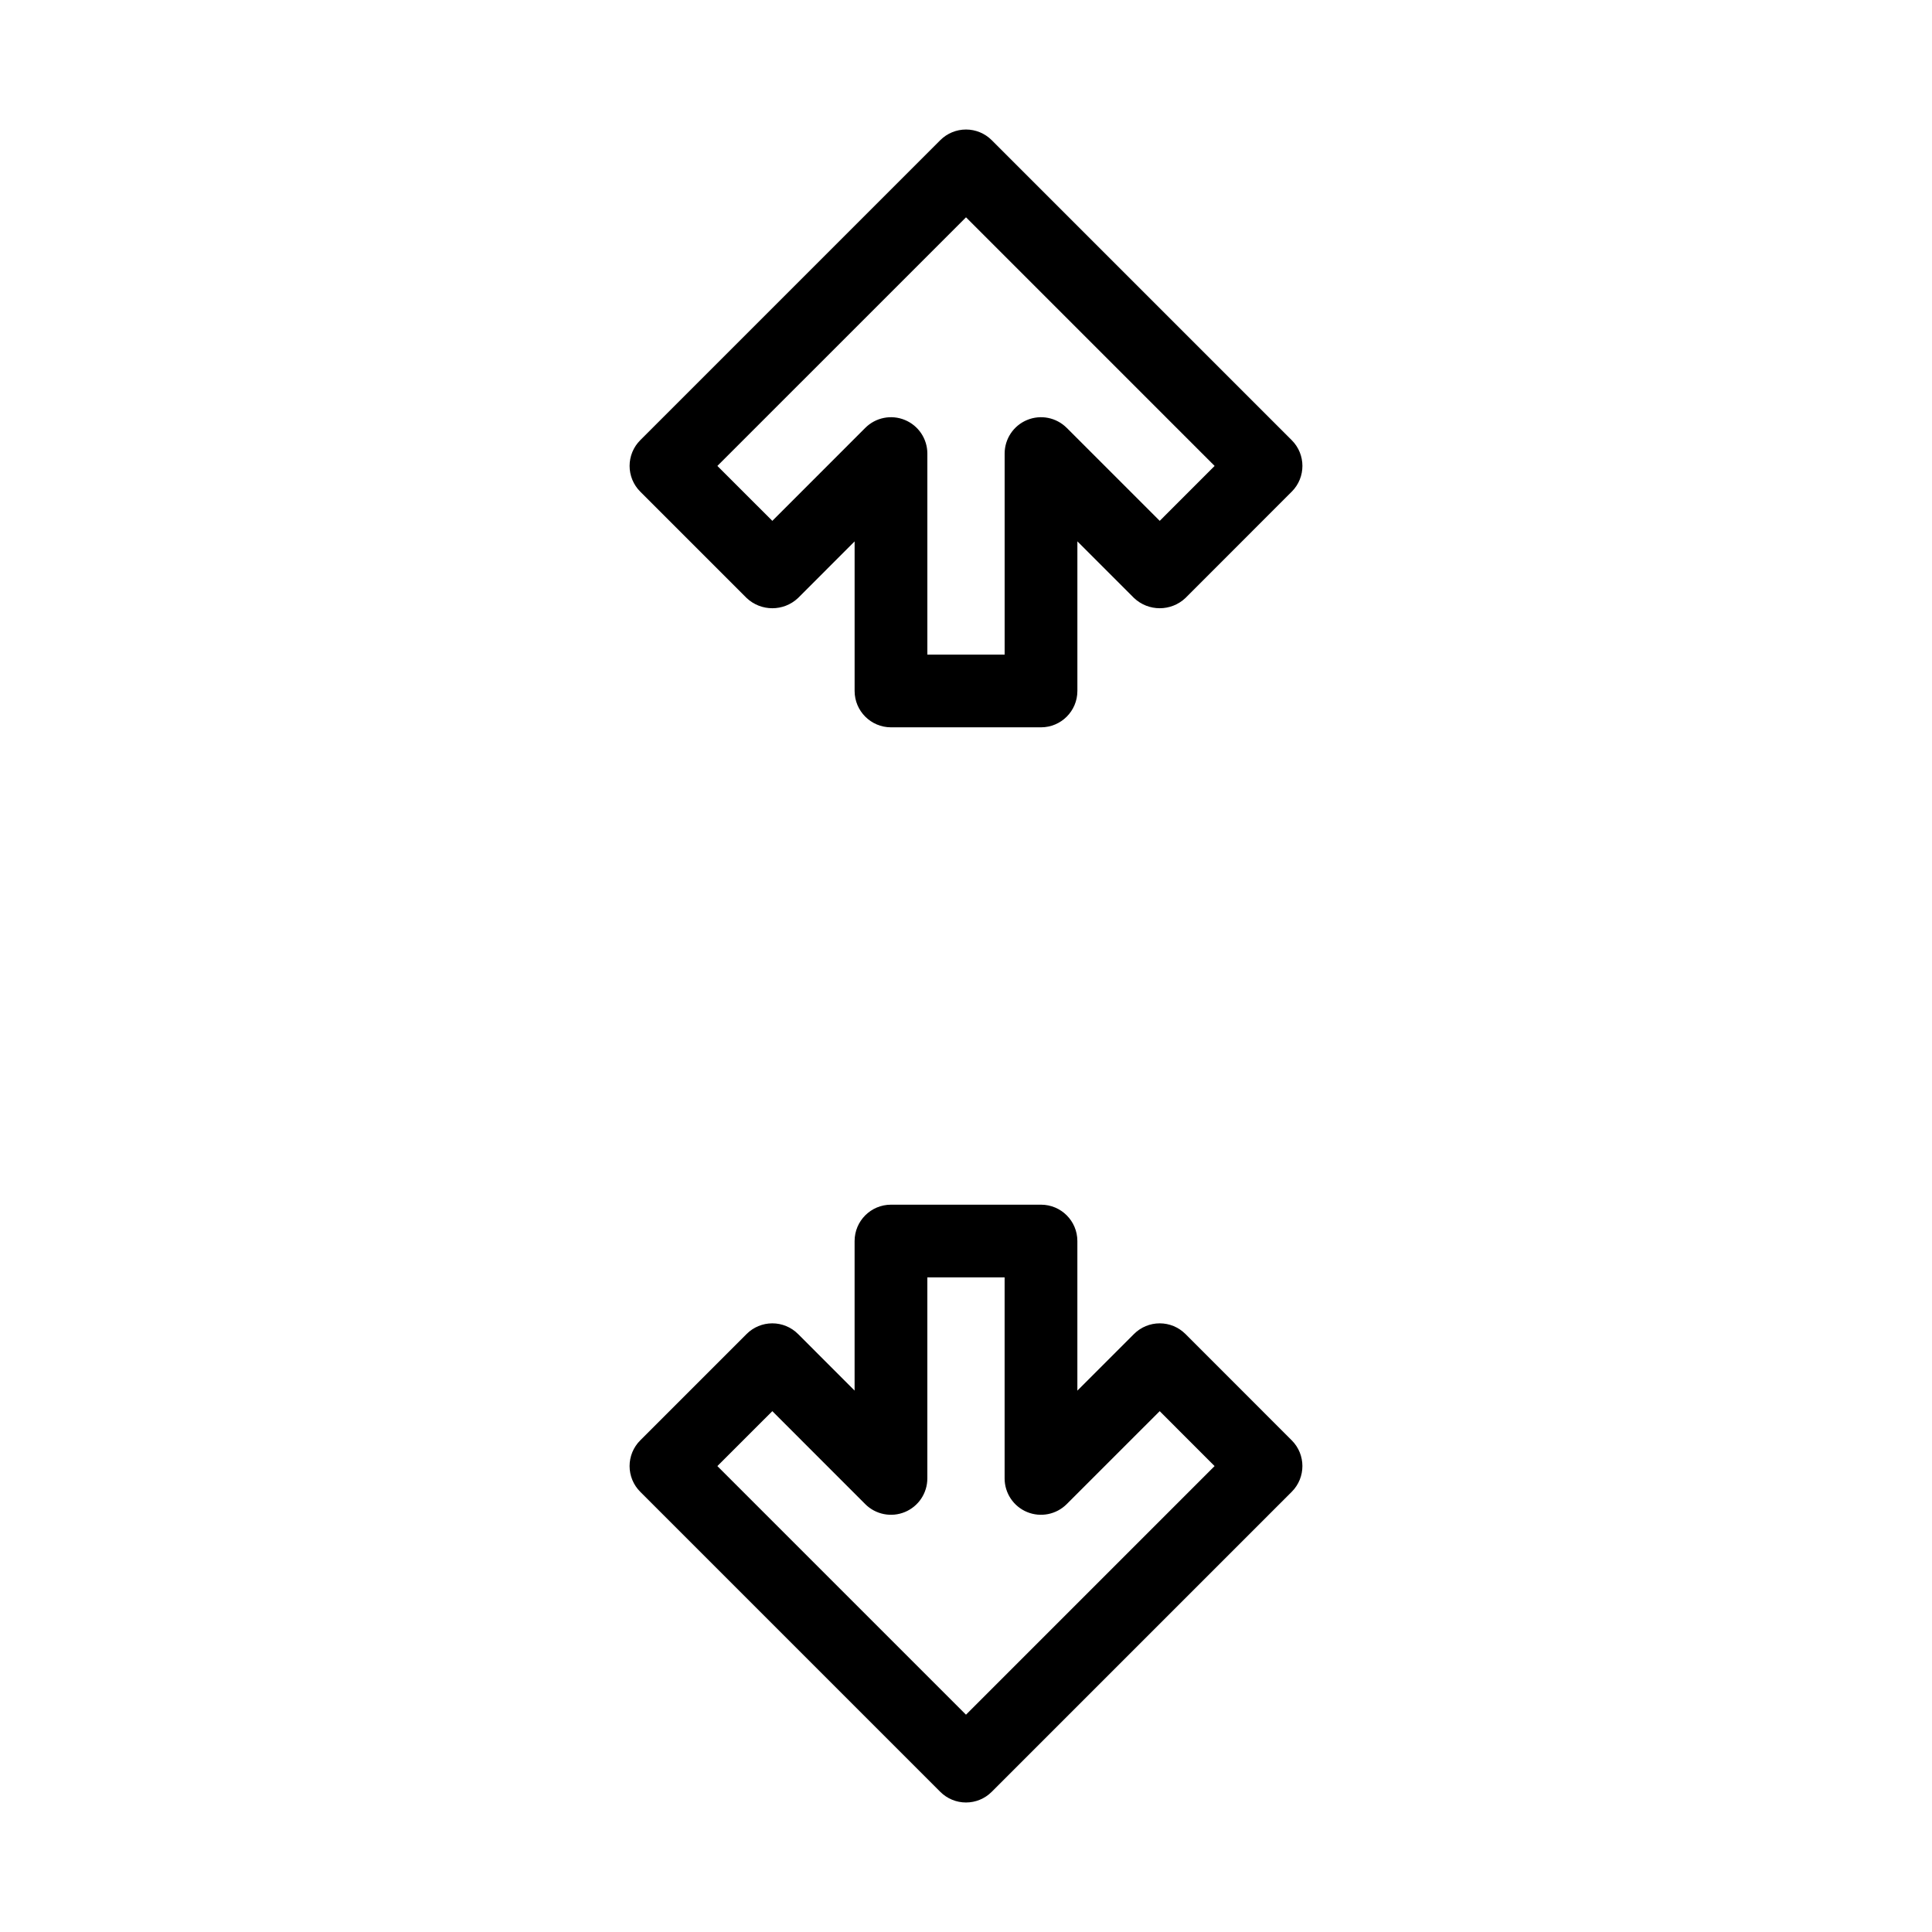
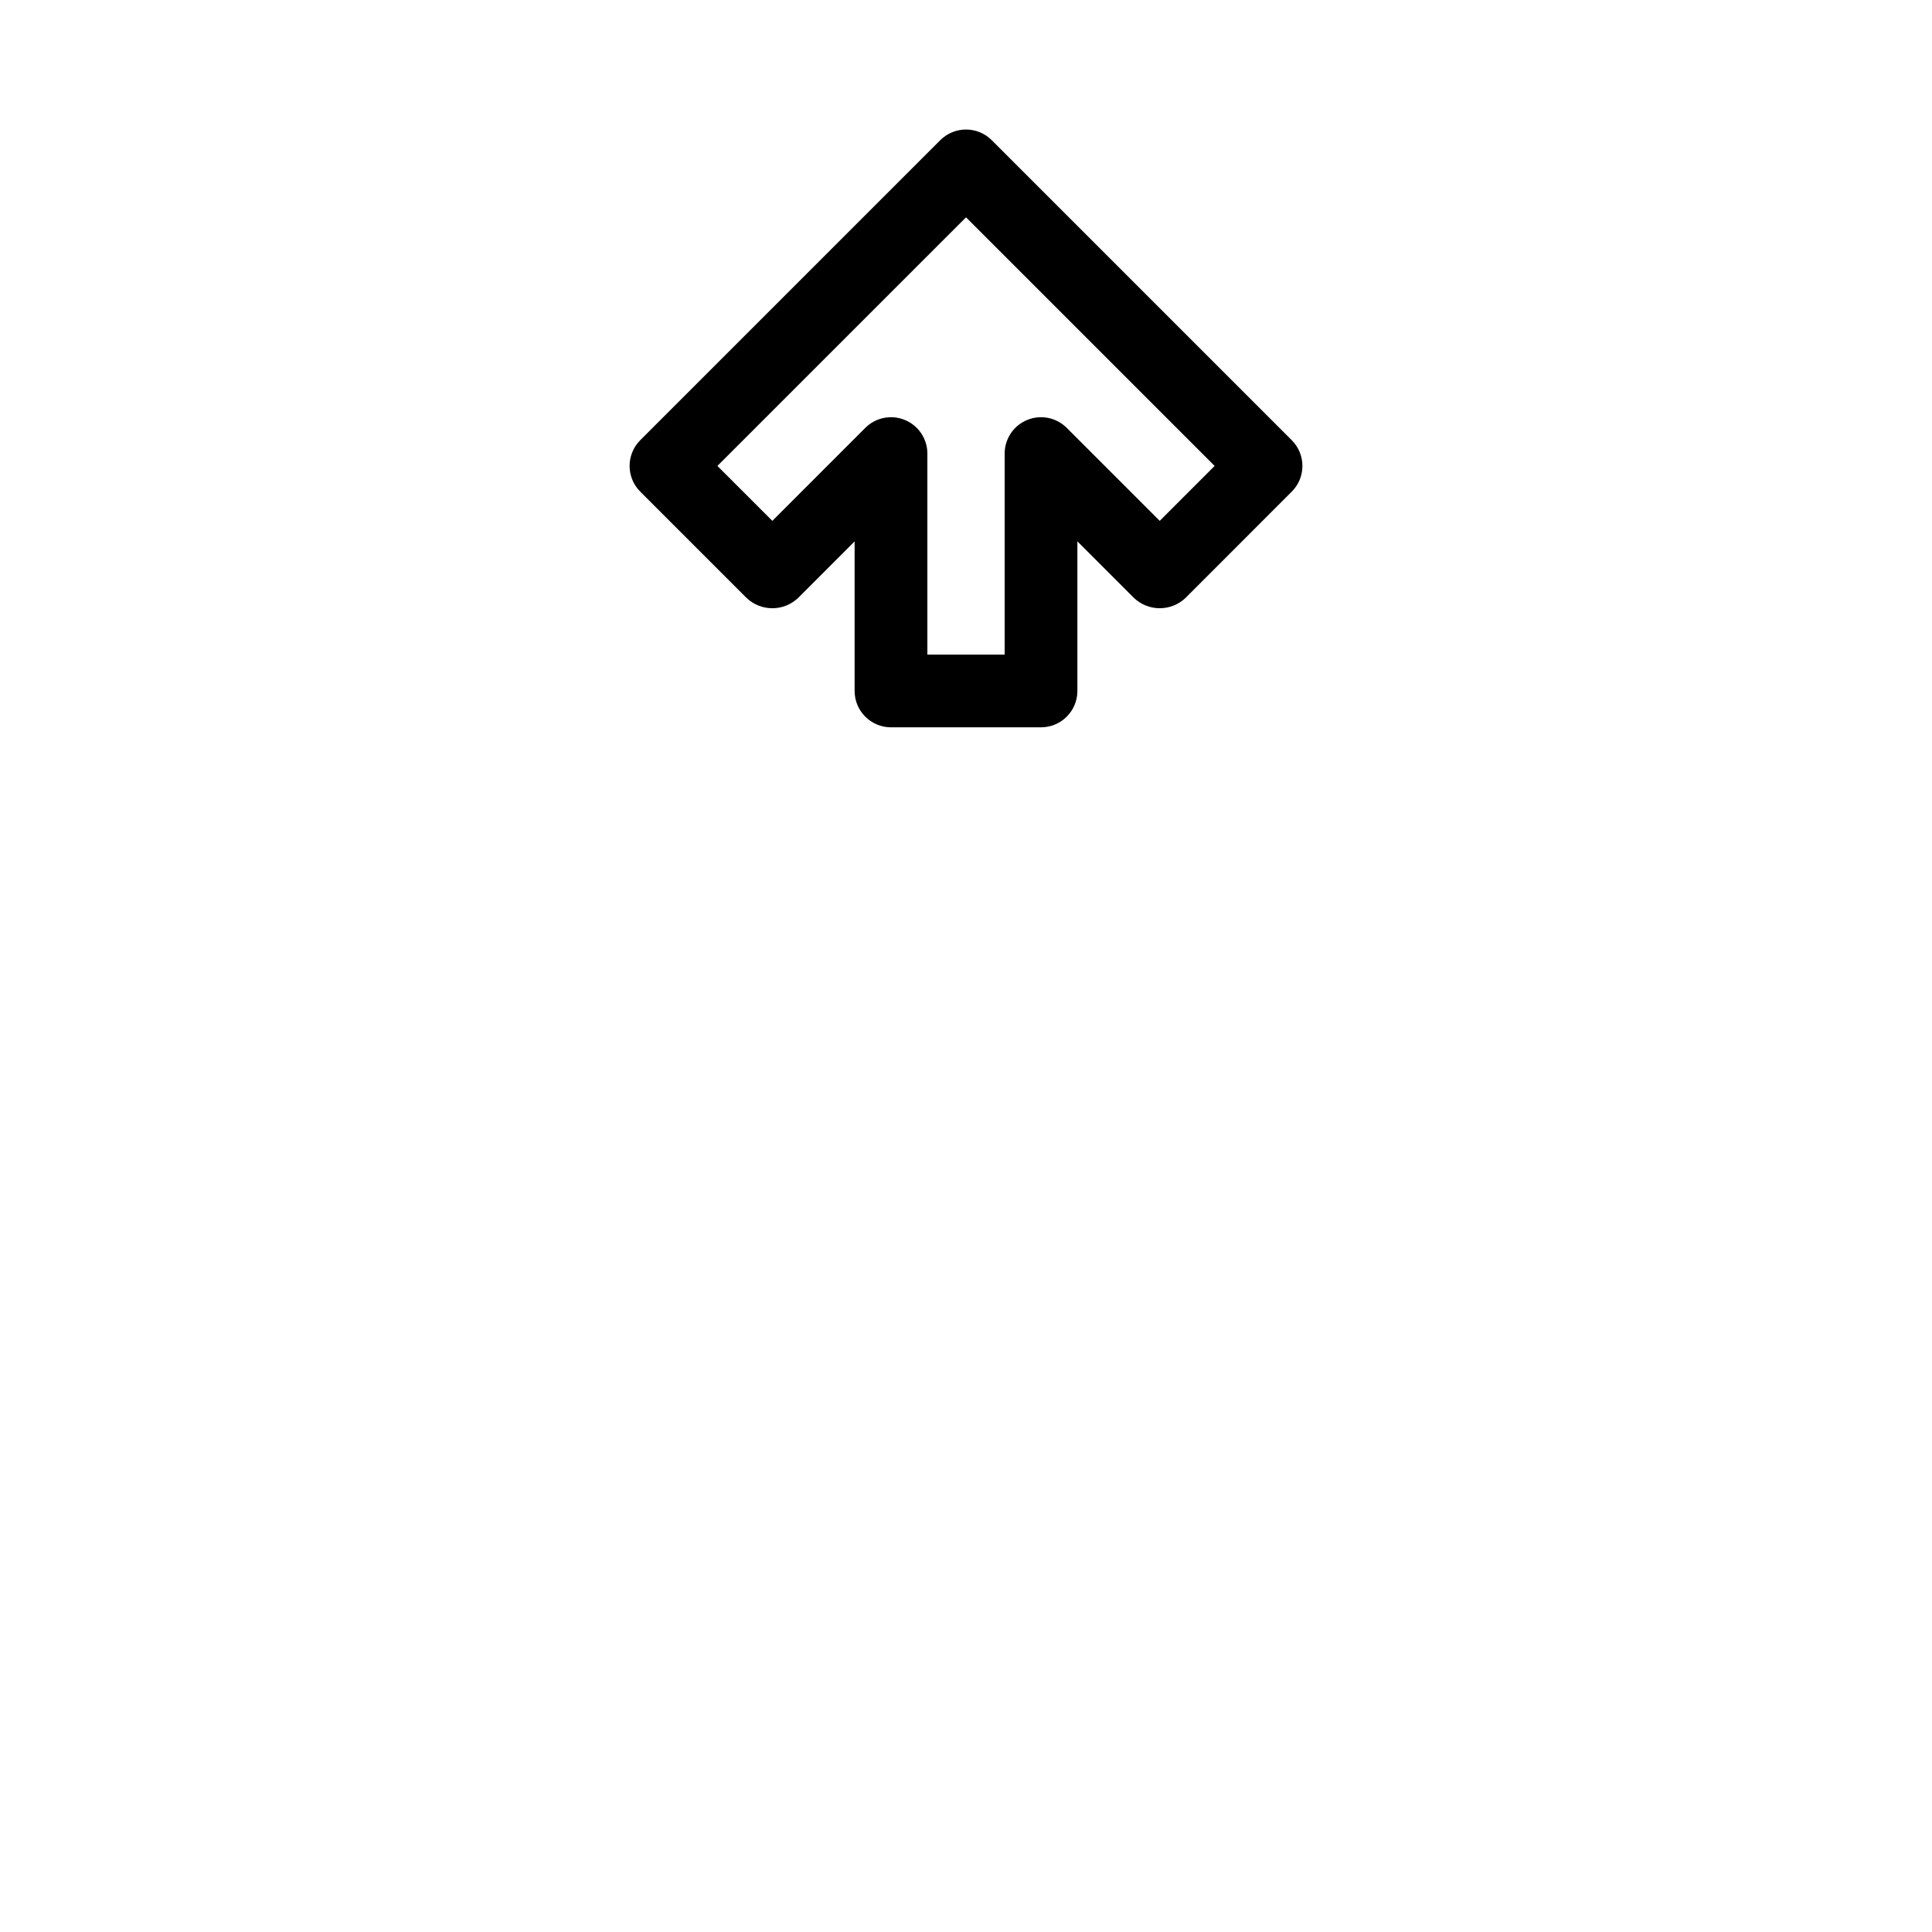
<svg xmlns="http://www.w3.org/2000/svg" fill="#000000" width="800px" height="800px" version="1.1" viewBox="144 144 512 512">
  <g>
-     <path d="m486.33 260.66-79.516-79.516c-1.805-1.805-4.258-2.82-6.812-2.82-2.559 0-5.008 1.016-6.816 2.82l-79.516 79.516c-1.805 1.809-2.82 4.258-2.82 6.816 0 2.555 1.016 5.004 2.82 6.812l28.191 28.191c3.824 3.613 9.805 3.613 13.629 0l14.992-15v39.629c0 5.324 4.316 9.637 9.641 9.641h39.758-0.004c5.324-0.004 9.641-4.316 9.641-9.641v-39.641l15.008 15.008c3.824 3.617 9.809 3.617 13.633 0l28.176-28.191v0.004c3.762-3.766 3.758-9.867-0.004-13.629zm-34.988 21.371-24.645-24.641h-0.004c-2.758-2.758-6.902-3.582-10.504-2.09-3.602 1.492-5.949 5.004-5.949 8.902v53.27h-20.48v-53.27c0-3.898-2.348-7.41-5.949-8.902-3.602-1.492-7.746-0.668-10.504 2.09l-24.633 24.641-14.562-14.555 65.891-65.887 65.883 65.887z" />
-     <path d="m486.33 525.71-28.176-28.191v0.004c-1.809-1.809-4.258-2.824-6.816-2.824s-5.008 1.016-6.816 2.824l-15.008 15.008v-39.641c0-5.324-4.316-9.637-9.637-9.637h-39.758c-5.324 0-9.637 4.312-9.641 9.637v39.629l-14.992-15v0.004c-1.805-1.809-4.258-2.824-6.812-2.824-2.559 0-5.008 1.016-6.816 2.824l-28.191 28.191 0.004-0.004c-1.809 1.809-2.824 4.258-2.824 6.816 0 2.555 1.016 5.008 2.824 6.812l79.512 79.516c1.809 1.809 4.258 2.824 6.816 2.824 2.555 0 5.008-1.016 6.812-2.824l79.516-79.516c3.762-3.762 3.766-9.863 0.004-13.629zm-86.332 72.699-65.887-65.883 14.562-14.555 24.633 24.641h-0.004c2.758 2.754 6.902 3.578 10.504 2.09 3.602-1.492 5.949-5.008 5.949-8.906v-53.27h20.48v53.27c0 3.898 2.348 7.414 5.949 8.906 3.602 1.488 7.746 0.664 10.504-2.09l24.645-24.641 14.547 14.555z" />
+     <path d="m486.33 260.66-79.516-79.516c-1.805-1.805-4.258-2.82-6.812-2.82-2.559 0-5.008 1.016-6.816 2.82l-79.516 79.516c-1.805 1.809-2.82 4.258-2.82 6.816 0 2.555 1.016 5.004 2.82 6.812l28.191 28.191c3.824 3.613 9.805 3.613 13.629 0l14.992-15v39.629c0 5.324 4.316 9.637 9.641 9.641h39.758-0.004c5.324-0.004 9.641-4.316 9.641-9.641v-39.641l15.008 15.008c3.824 3.617 9.809 3.617 13.633 0l28.176-28.191v0.004c3.762-3.766 3.758-9.867-0.004-13.629zm-34.988 21.371-24.645-24.641c-2.758-2.758-6.902-3.582-10.504-2.09-3.602 1.492-5.949 5.004-5.949 8.902v53.27h-20.48v-53.27c0-3.898-2.348-7.41-5.949-8.902-3.602-1.492-7.746-0.668-10.504 2.09l-24.633 24.641-14.562-14.555 65.891-65.887 65.883 65.887z" />
  </g>
</svg>